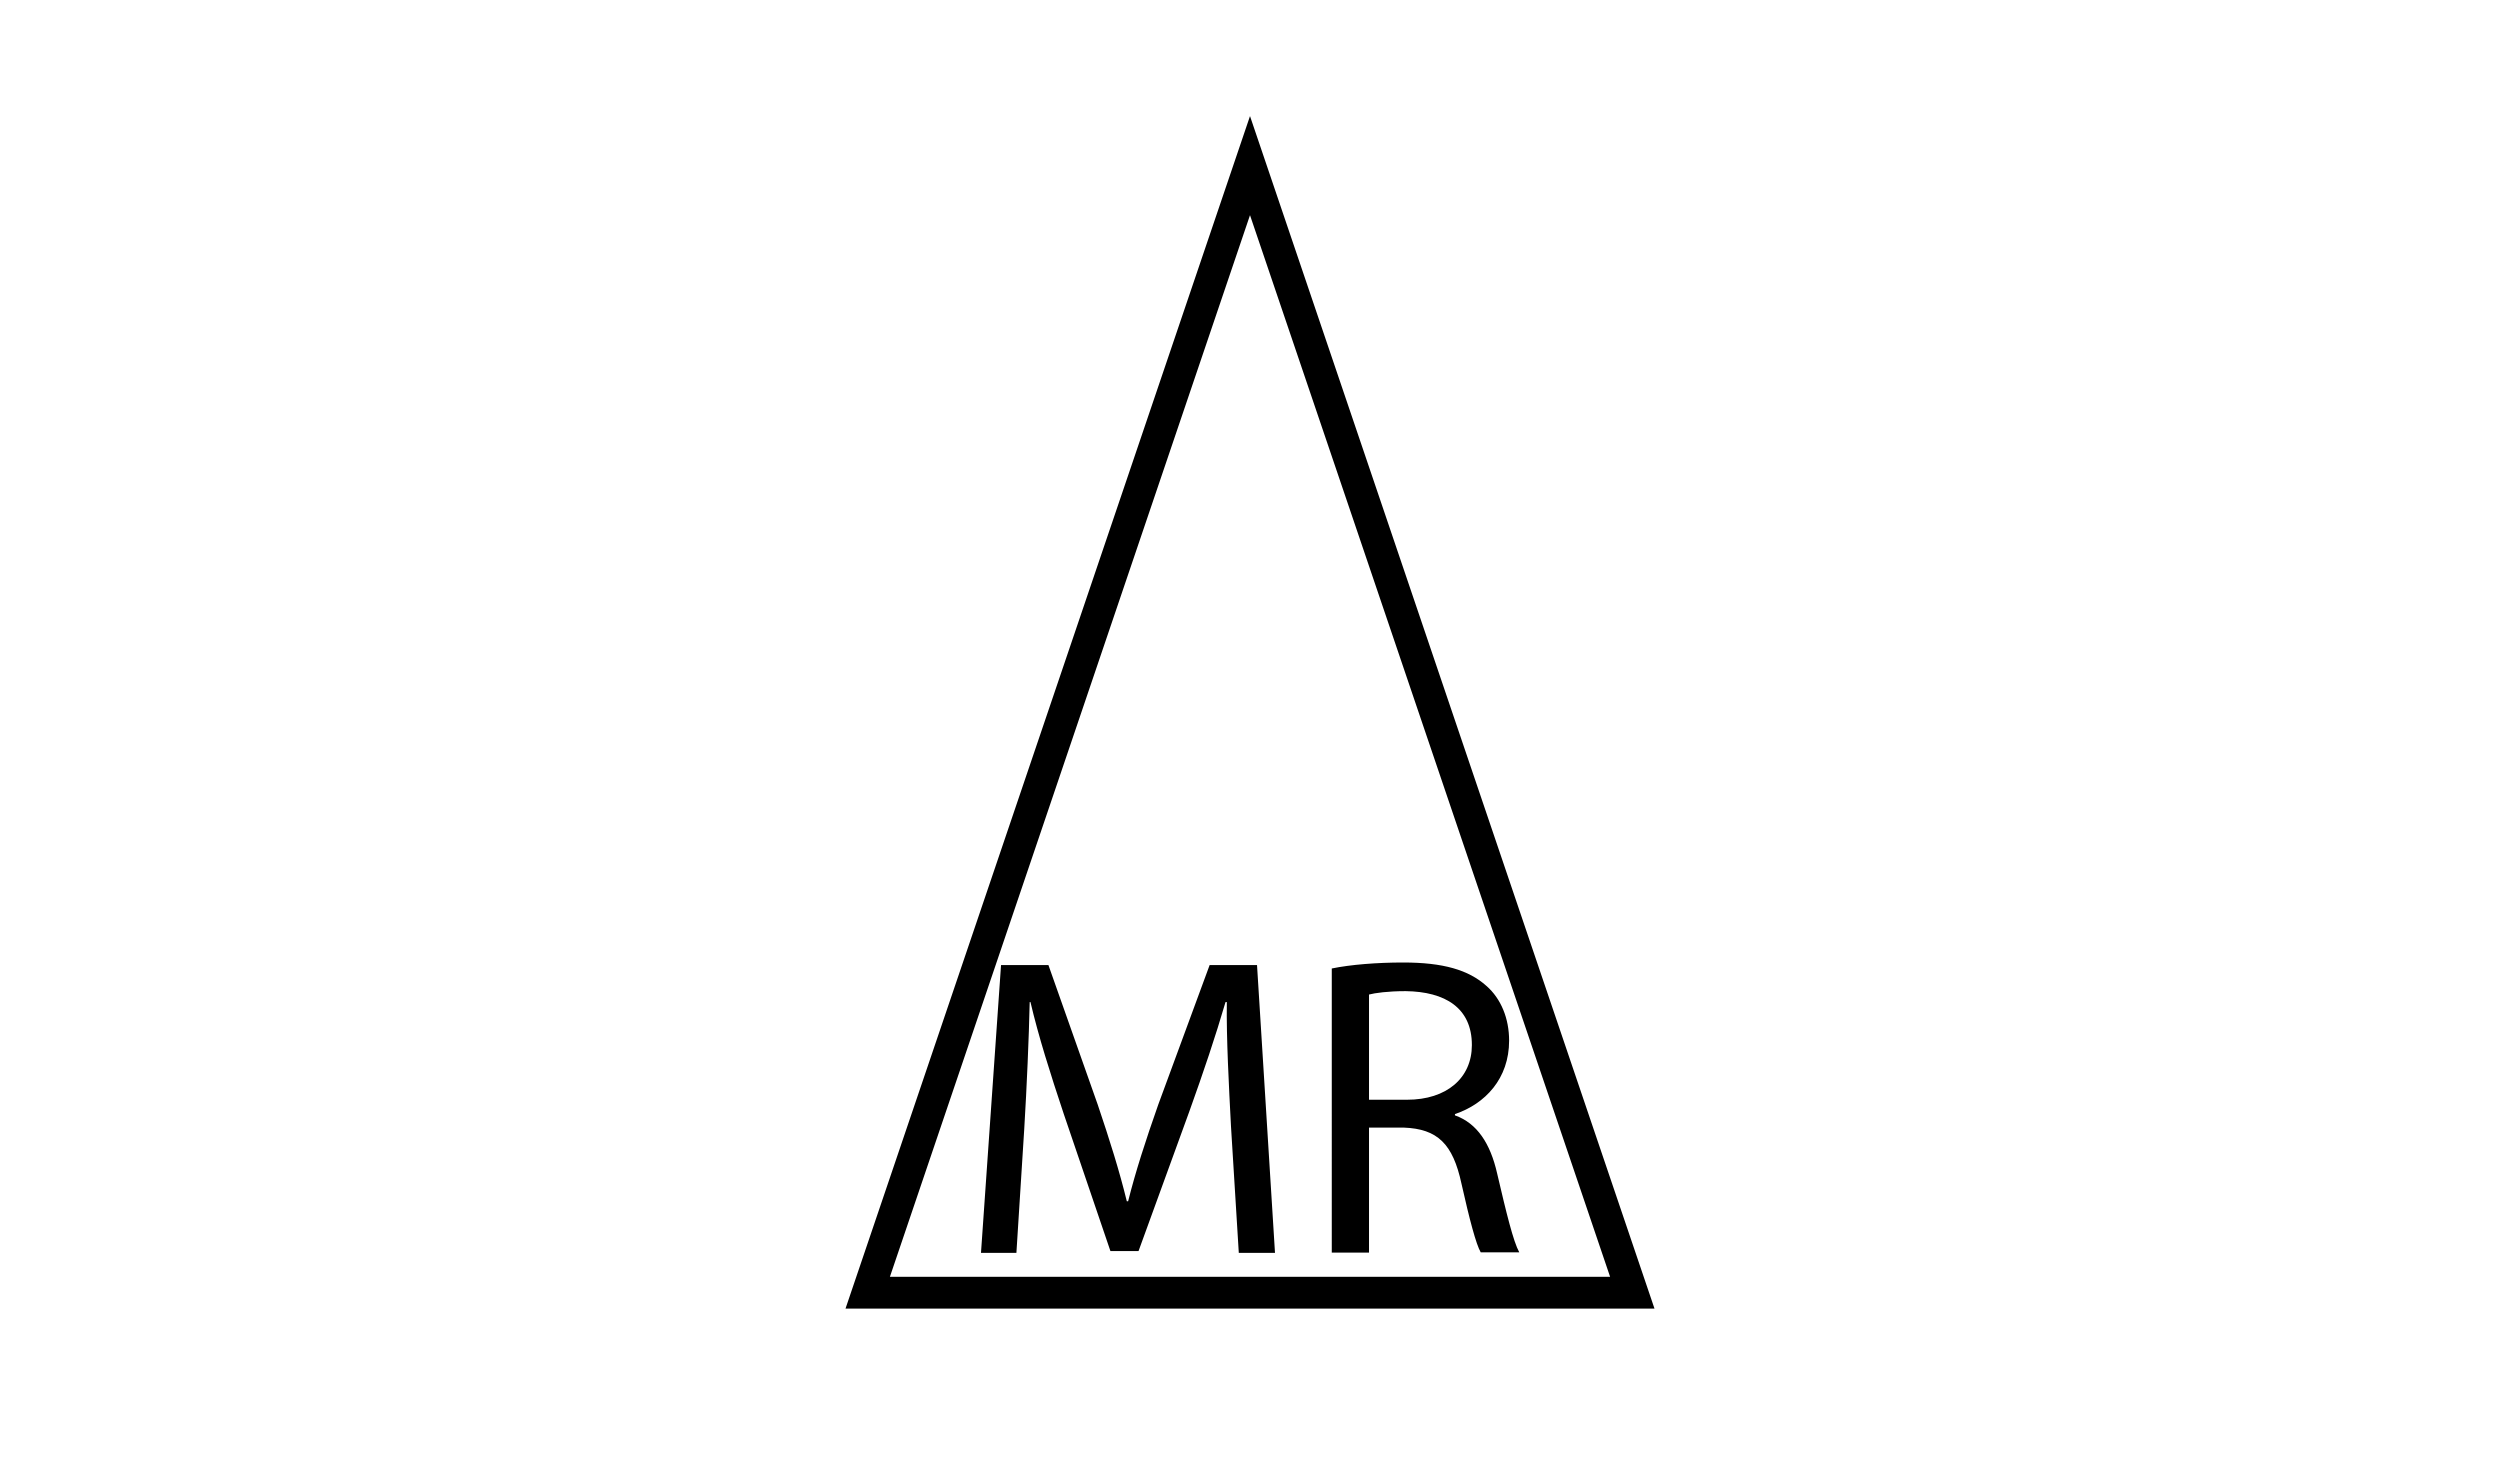
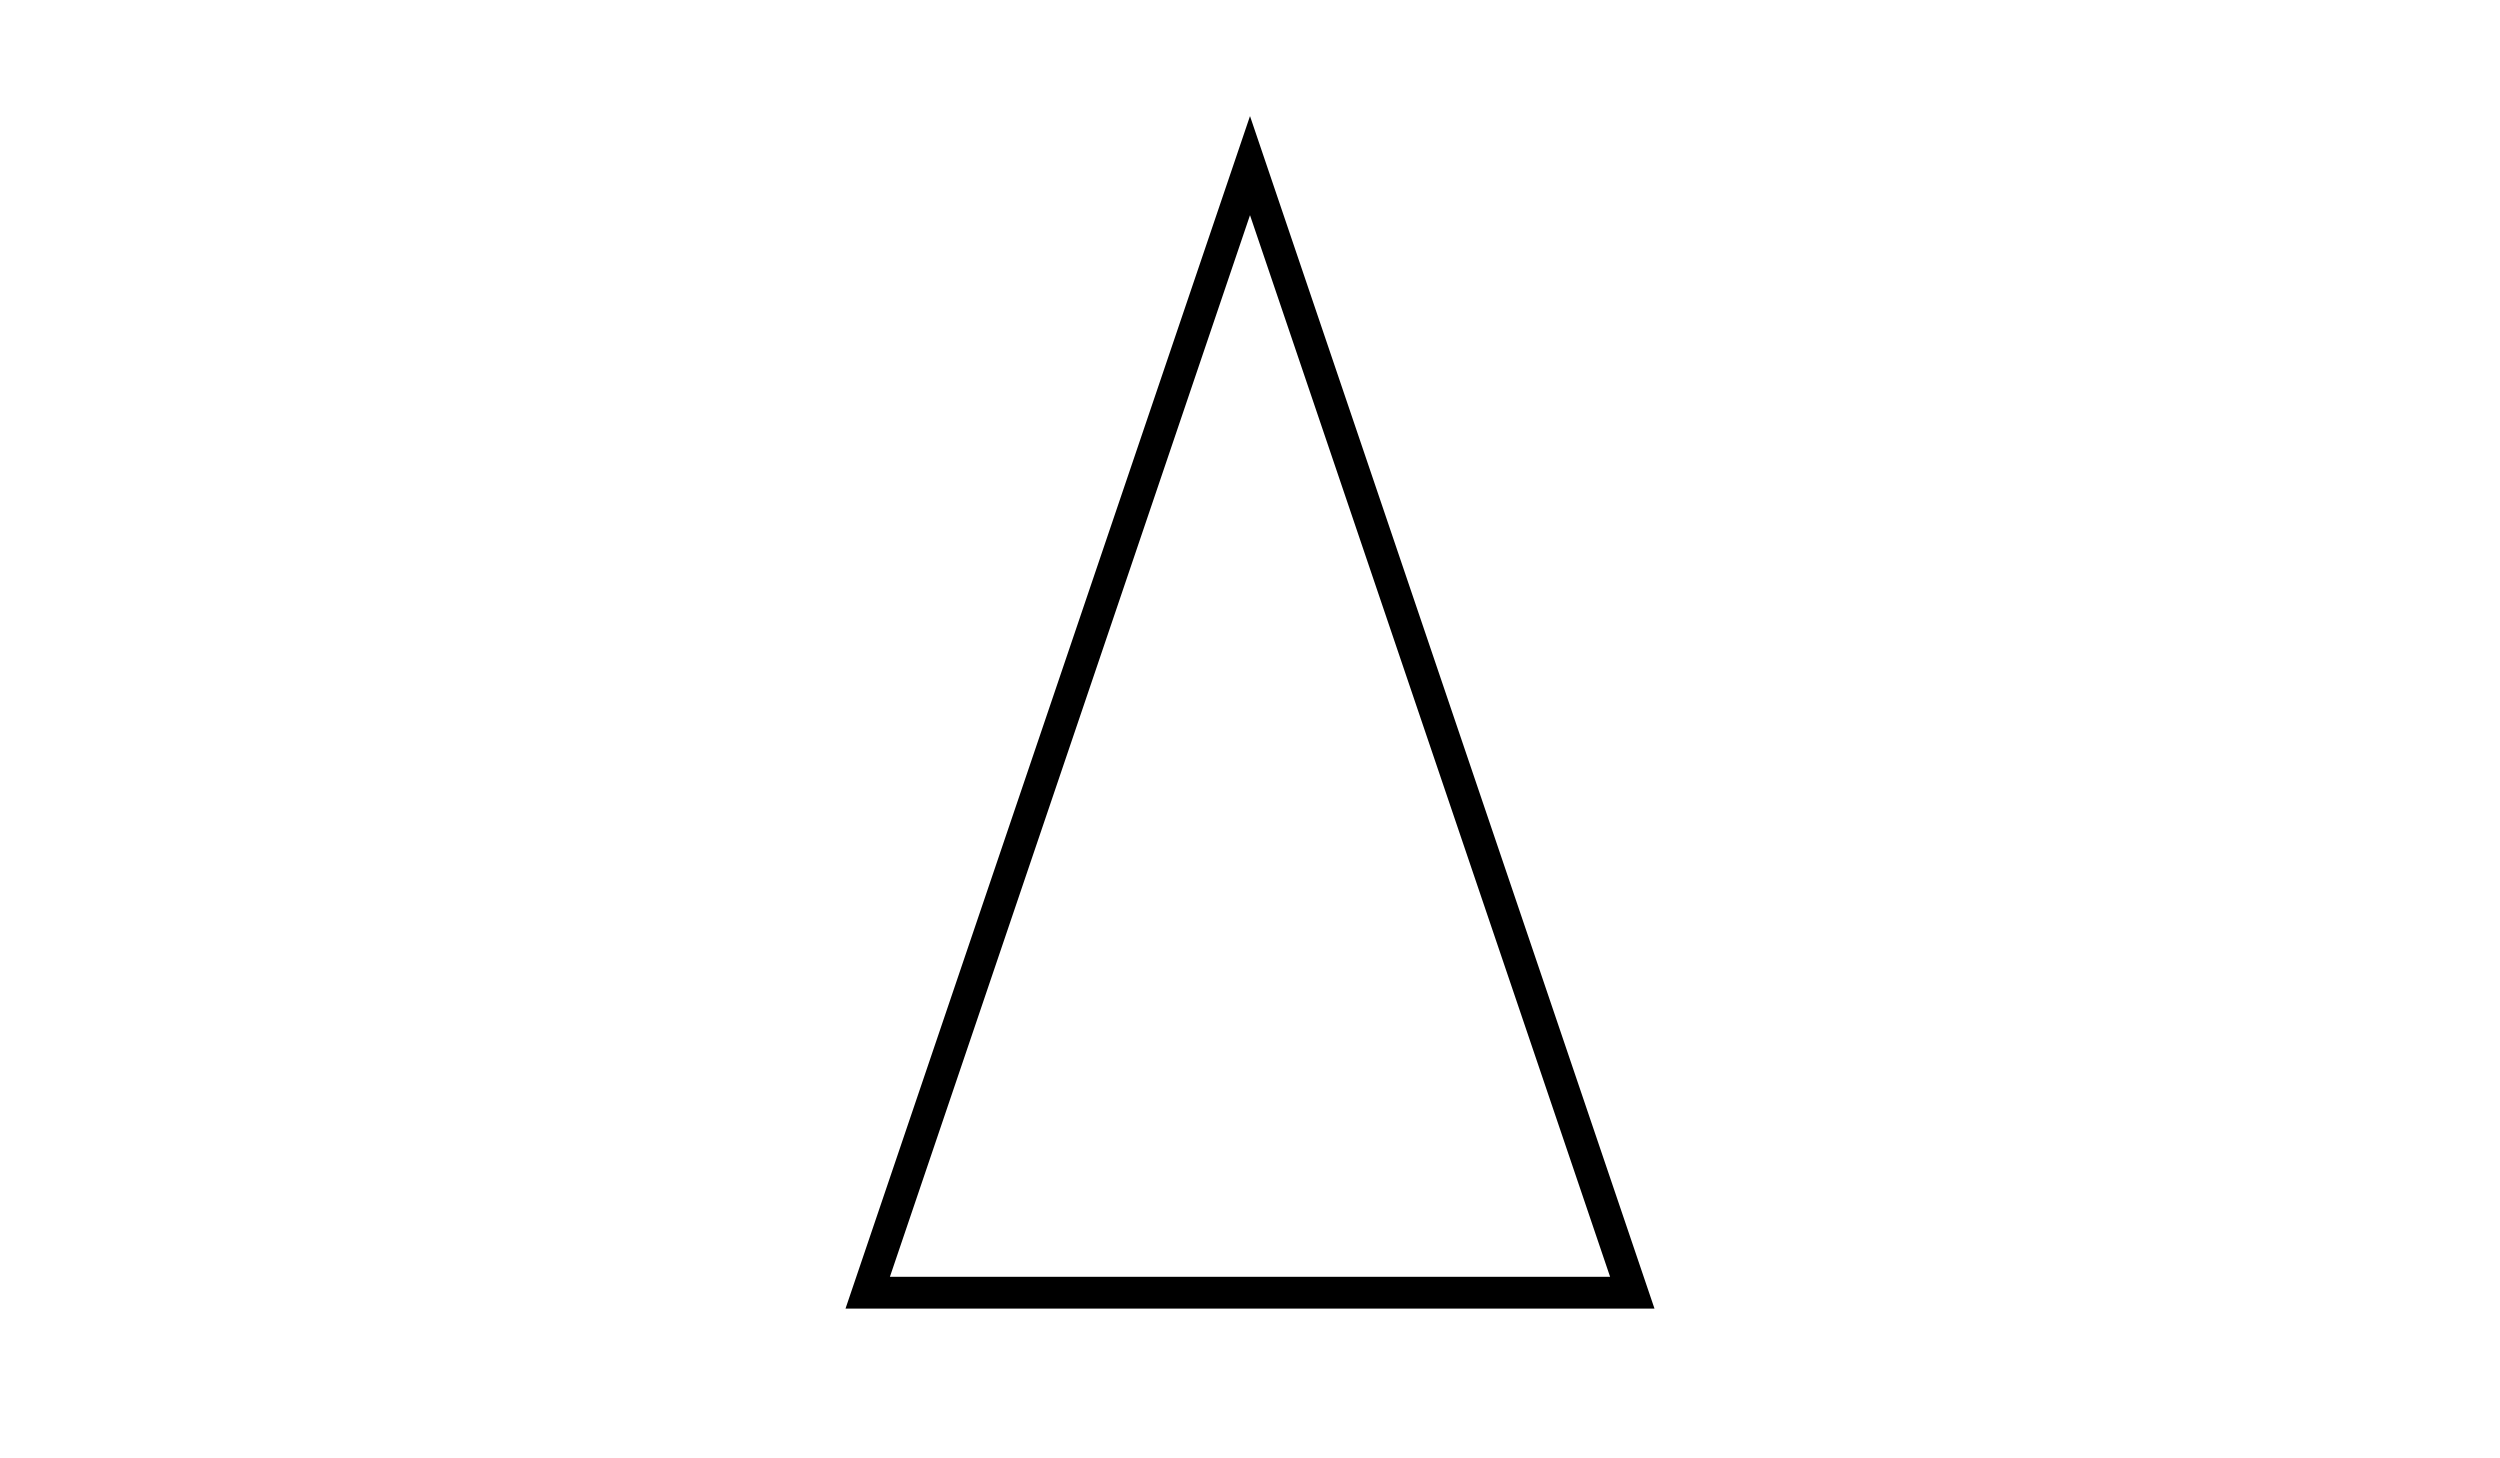
<svg xmlns="http://www.w3.org/2000/svg" version="1.1" id="Layer_1" x="0px" y="0px" viewBox="0 0 960 560" enable-background="new 0 0 960 560" xml:space="preserve">
  <polygon fill="none" stroke="#000000" stroke-width="12.221" stroke-miterlimit="10" points="480,63.6 553.4,280 626.8,496.4   480,496.4 333.2,496.4 406.6,280 " />
  <g>
-     <path d="M472.7,432.5c-0.8-15.4-1.8-33.9-1.6-47.7h-0.5c-3.8,13-8.4,26.7-13.9,42l-19.5,53.6h-10.8l-17.9-52.6   c-5.2-15.6-9.7-29.8-12.8-43h-0.3c-0.3,13.8-1.1,32.3-2.1,48.9l-3,47.4h-13.6l7.7-110.5h18.2l18.9,53.5   c4.6,13.6,8.4,25.7,11.2,37.2h0.5c2.8-11.2,6.7-23.3,11.6-37.2l19.7-53.5h18.2l6.9,110.5h-13.9L472.7,432.5z" />
-     <path d="M511.4,371.9c7.2-1.5,17.5-2.3,27.4-2.3c15.3,0,25.1,2.8,32,9c5.6,4.9,8.7,12.5,8.7,21c0,14.6-9.2,24.3-20.8,28.2v0.5   c8.5,3,13.6,10.8,16.2,22.3c3.6,15.4,6.2,26.1,8.5,30.3h-14.8c-1.8-3.1-4.3-12.6-7.4-26.4c-3.3-15.3-9.2-21-22.1-21.5h-13.4V481   h-14.3V371.9z M525.7,422.3h14.6c15.3,0,24.9-8.4,24.9-21c0-14.3-10.3-20.5-25.4-20.7c-6.9,0-11.8,0.7-14.1,1.3V422.3z" />
-   </g>
+     </g>
</svg>